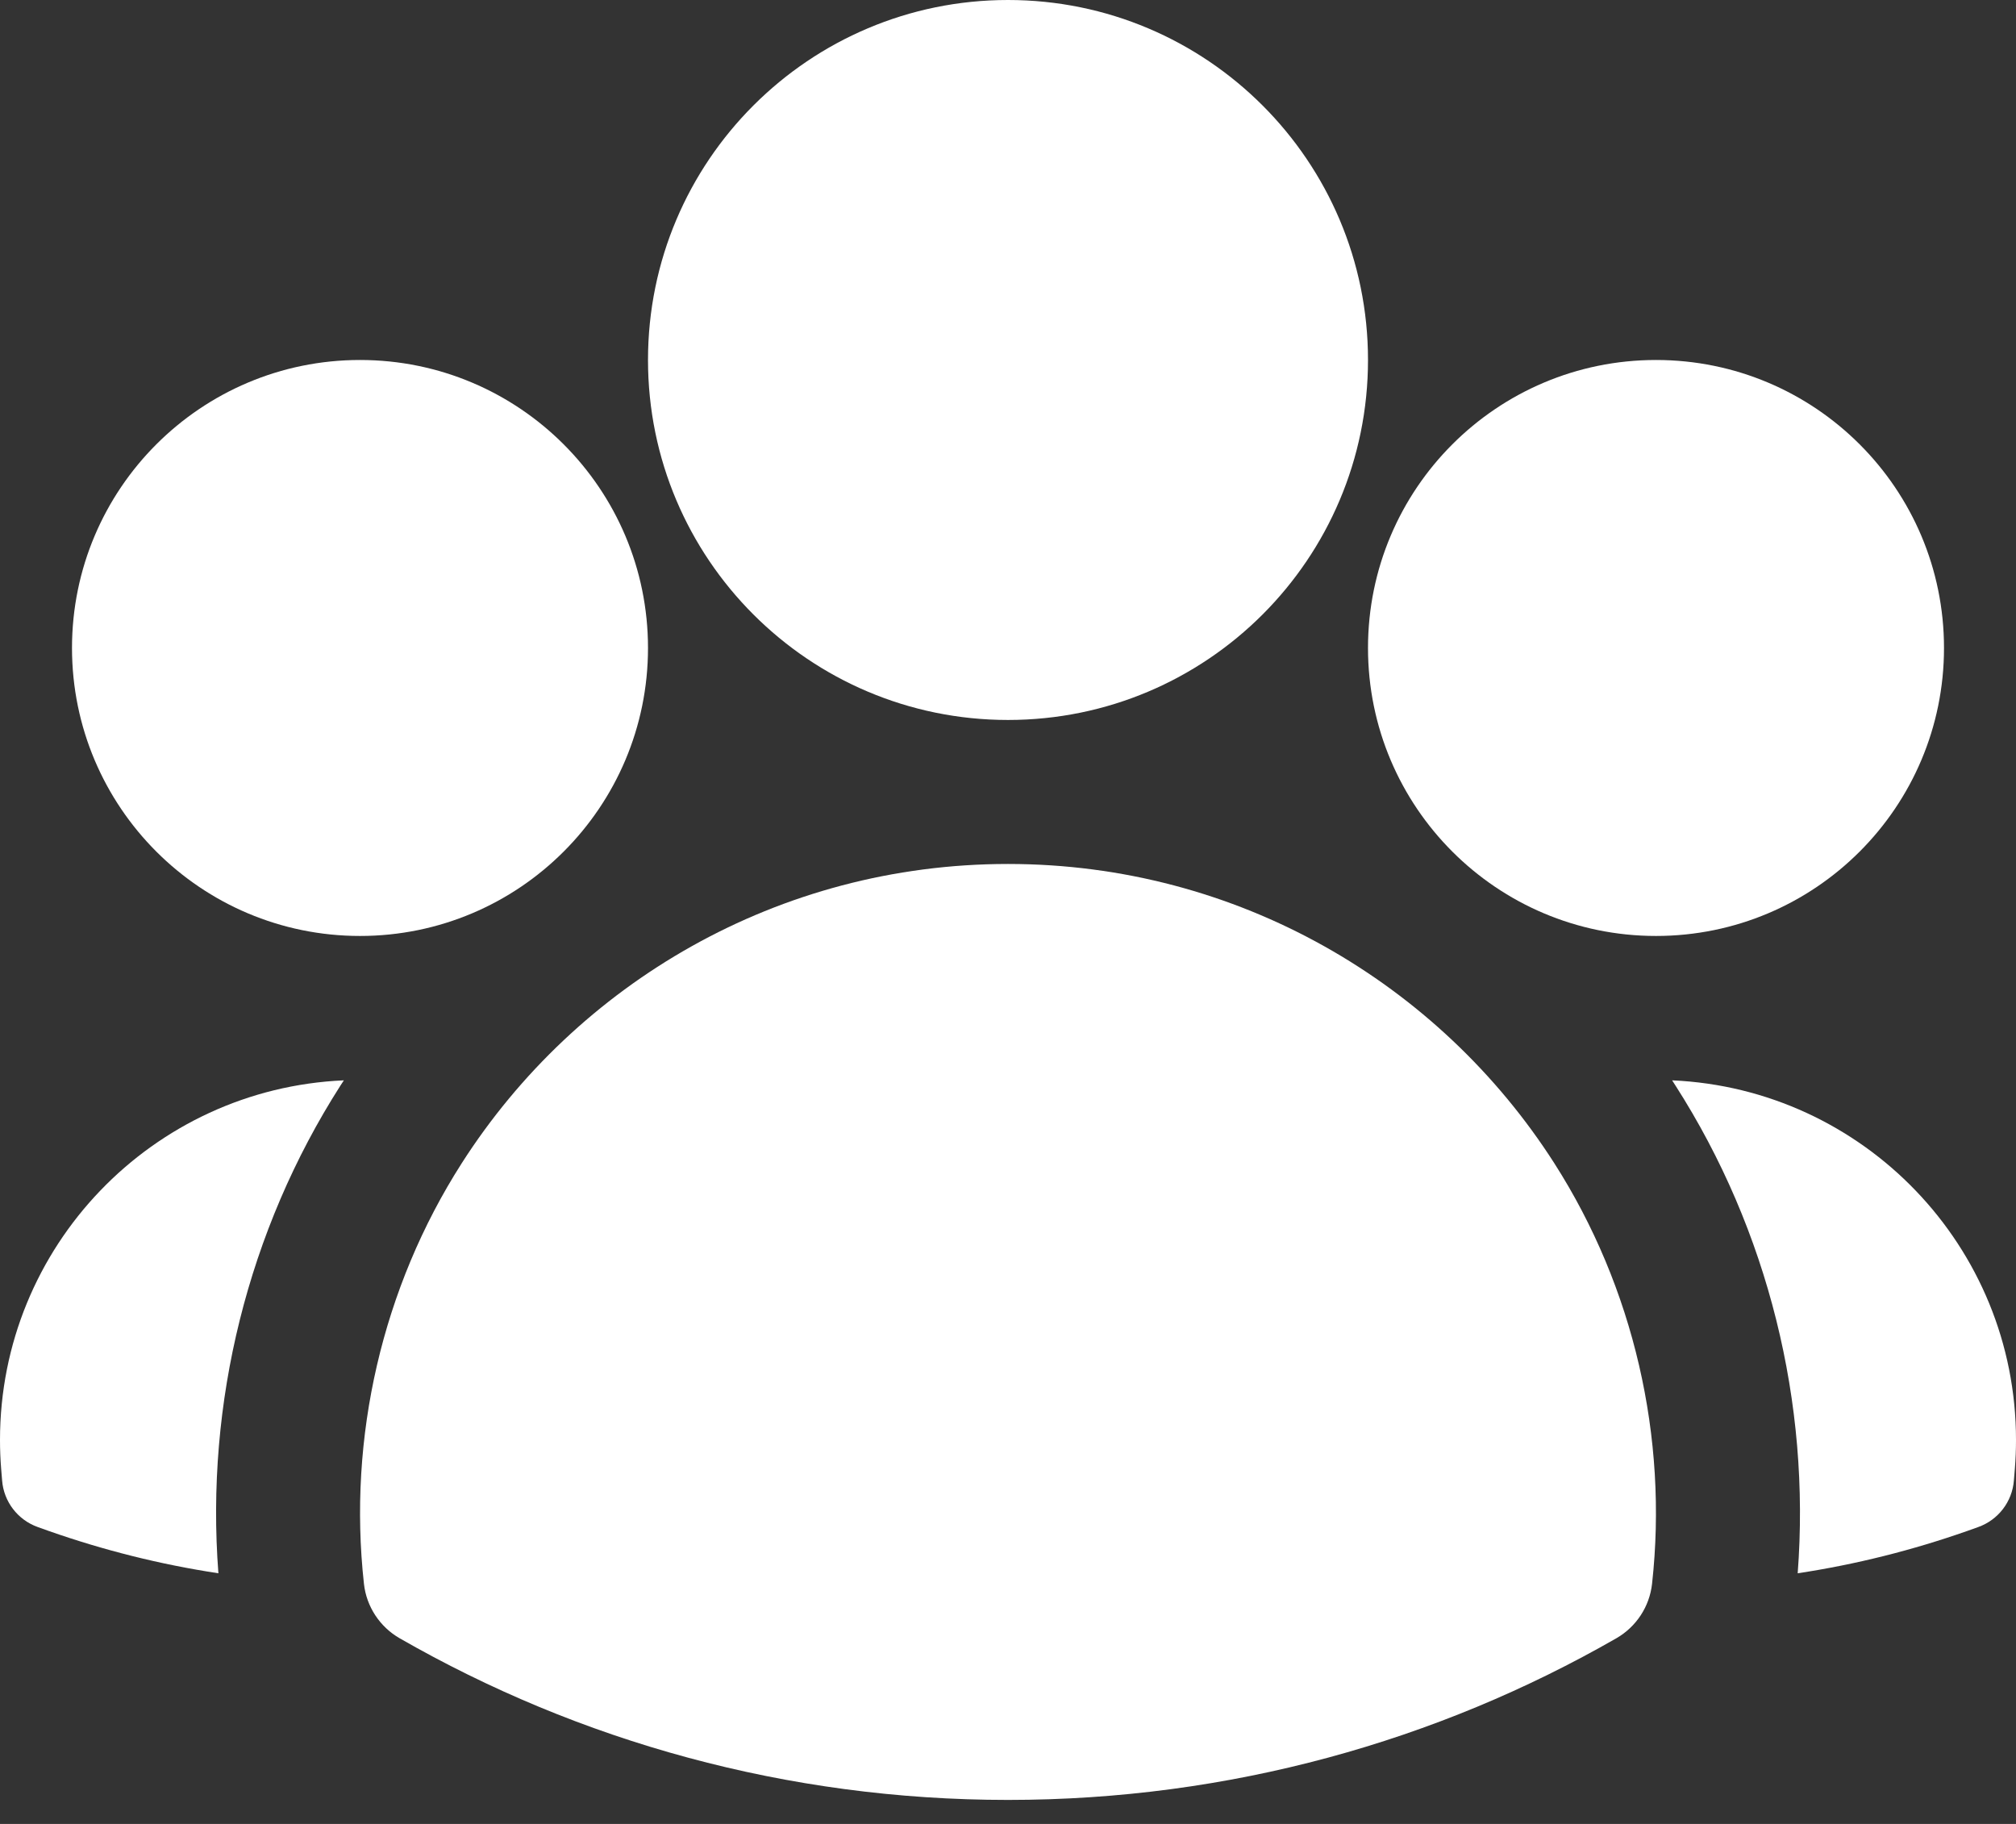
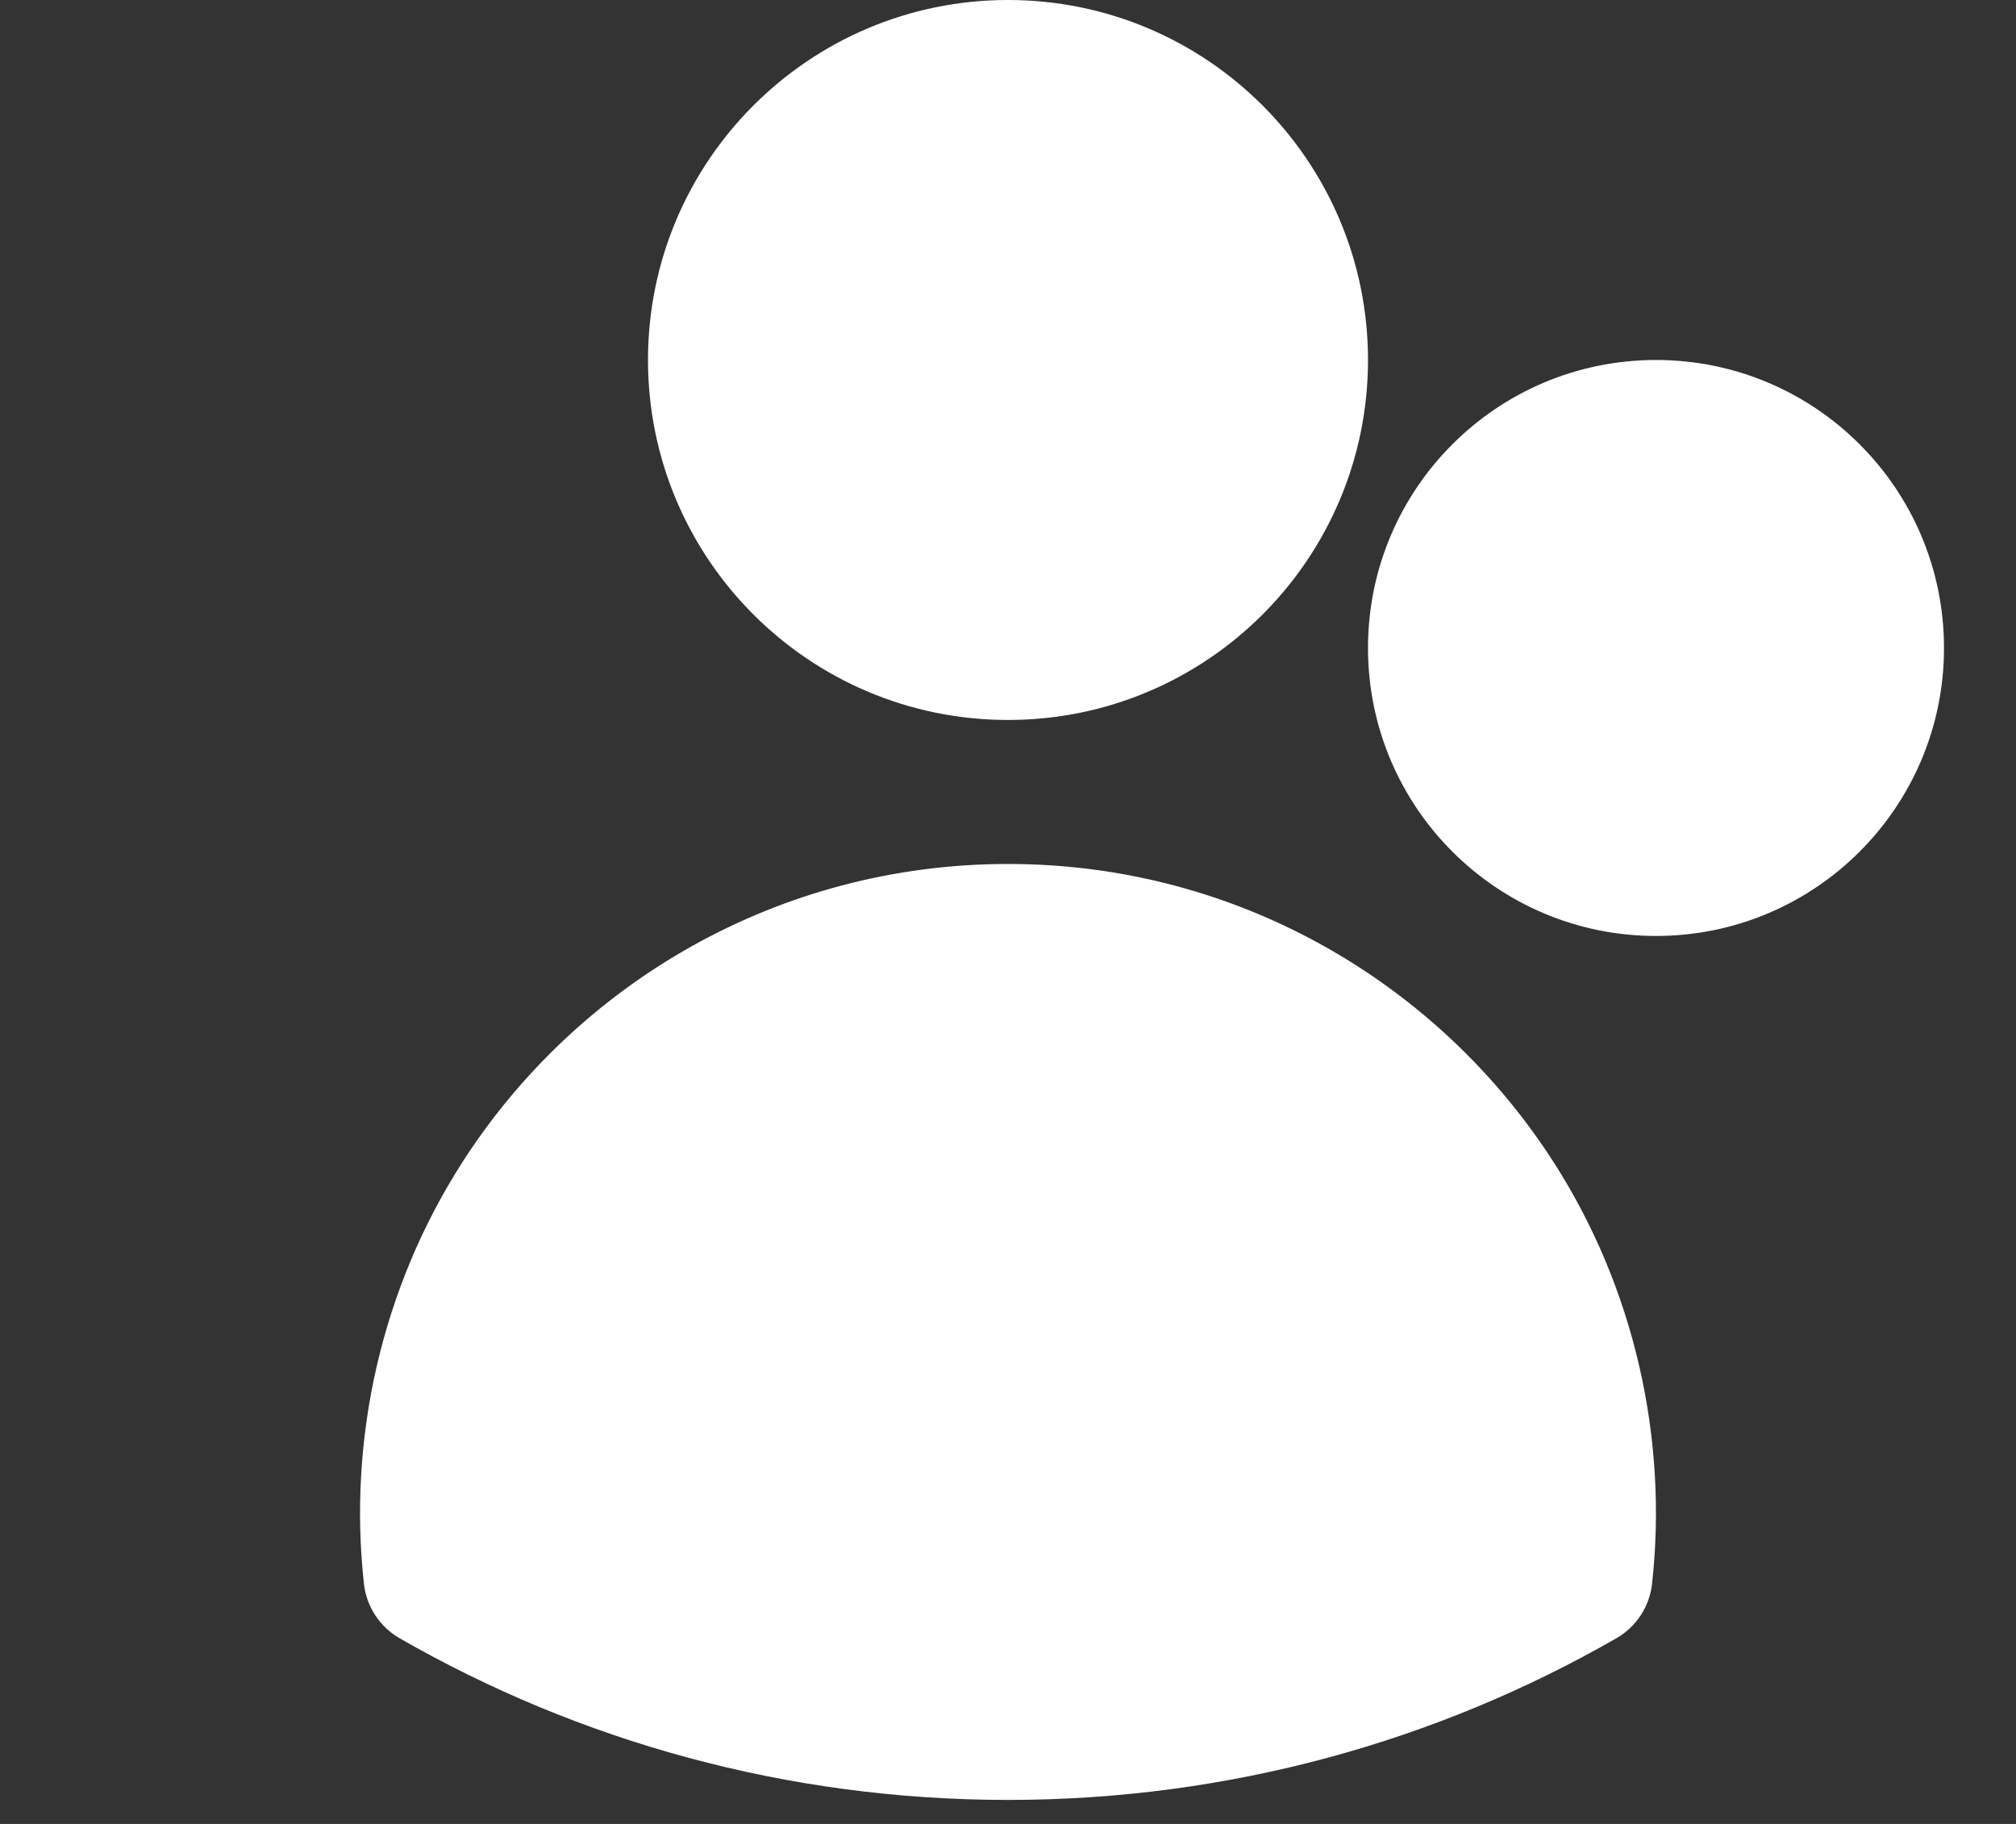
<svg xmlns="http://www.w3.org/2000/svg" width="21" height="19" viewBox="0 0 21 19" fill="none">
  <rect x="0" y="0" width="21" height="19" fill="#333333" stroke="none" />
  <path fill-rule="evenodd" clip-rule="evenodd" d="M6.75 3.75C6.75 1.679 8.429 0 10.5 0C12.571 0 14.25 1.679 14.25 3.75C14.25 5.821 12.571 7.5 10.5 7.5C8.429 7.5 6.75 5.821 6.75 3.75Z" fill="white" />
  <path fill-rule="evenodd" clip-rule="evenodd" d="M14.25 6.75C14.25 5.093 15.593 3.75 17.25 3.75C18.907 3.75 20.25 5.093 20.25 6.75C20.25 8.407 18.907 9.75 17.25 9.75C15.593 9.75 14.25 8.407 14.25 6.75Z" fill="white" />
-   <path fill-rule="evenodd" clip-rule="evenodd" d="M0.75 6.75C0.75 5.093 2.093 3.75 3.75 3.75C5.407 3.75 6.75 5.093 6.75 6.75C6.75 8.407 5.407 9.75 3.75 9.75C2.093 9.75 0.75 8.407 0.75 6.75Z" fill="white" />
  <path fill-rule="evenodd" clip-rule="evenodd" d="M4.81 12.117C6.008 10.244 8.108 9 10.5 9C12.892 9 14.993 10.245 16.191 12.118C17.019 13.413 17.377 14.975 17.209 16.498C17.183 16.736 17.044 16.947 16.837 17.066C14.969 18.138 12.805 18.75 10.5 18.75C8.195 18.75 6.031 18.138 4.163 17.066C3.956 16.947 3.817 16.736 3.791 16.498C3.623 14.975 3.981 13.413 4.81 12.117Z" fill="white" />
-   <path d="M3.582 11.254C3.57 11.272 3.558 11.291 3.546 11.309C2.581 12.819 2.139 14.617 2.275 16.389C1.667 16.297 1.077 16.148 0.51 15.949L0.395 15.908C0.186 15.834 0.039 15.644 0.022 15.422L0.012 15.301C0.004 15.201 0 15.101 0 15C0 12.985 1.589 11.341 3.582 11.254Z" fill="white" />
-   <path d="M18.726 16.389C18.861 14.617 18.42 12.82 17.454 11.31C17.442 11.291 17.43 11.273 17.418 11.254C19.411 11.342 21 12.985 21 15C21 15.101 20.996 15.201 20.988 15.301L20.978 15.422C20.961 15.644 20.814 15.834 20.605 15.908L20.49 15.949C19.923 16.148 19.334 16.297 18.726 16.389Z" fill="white" />
</svg>